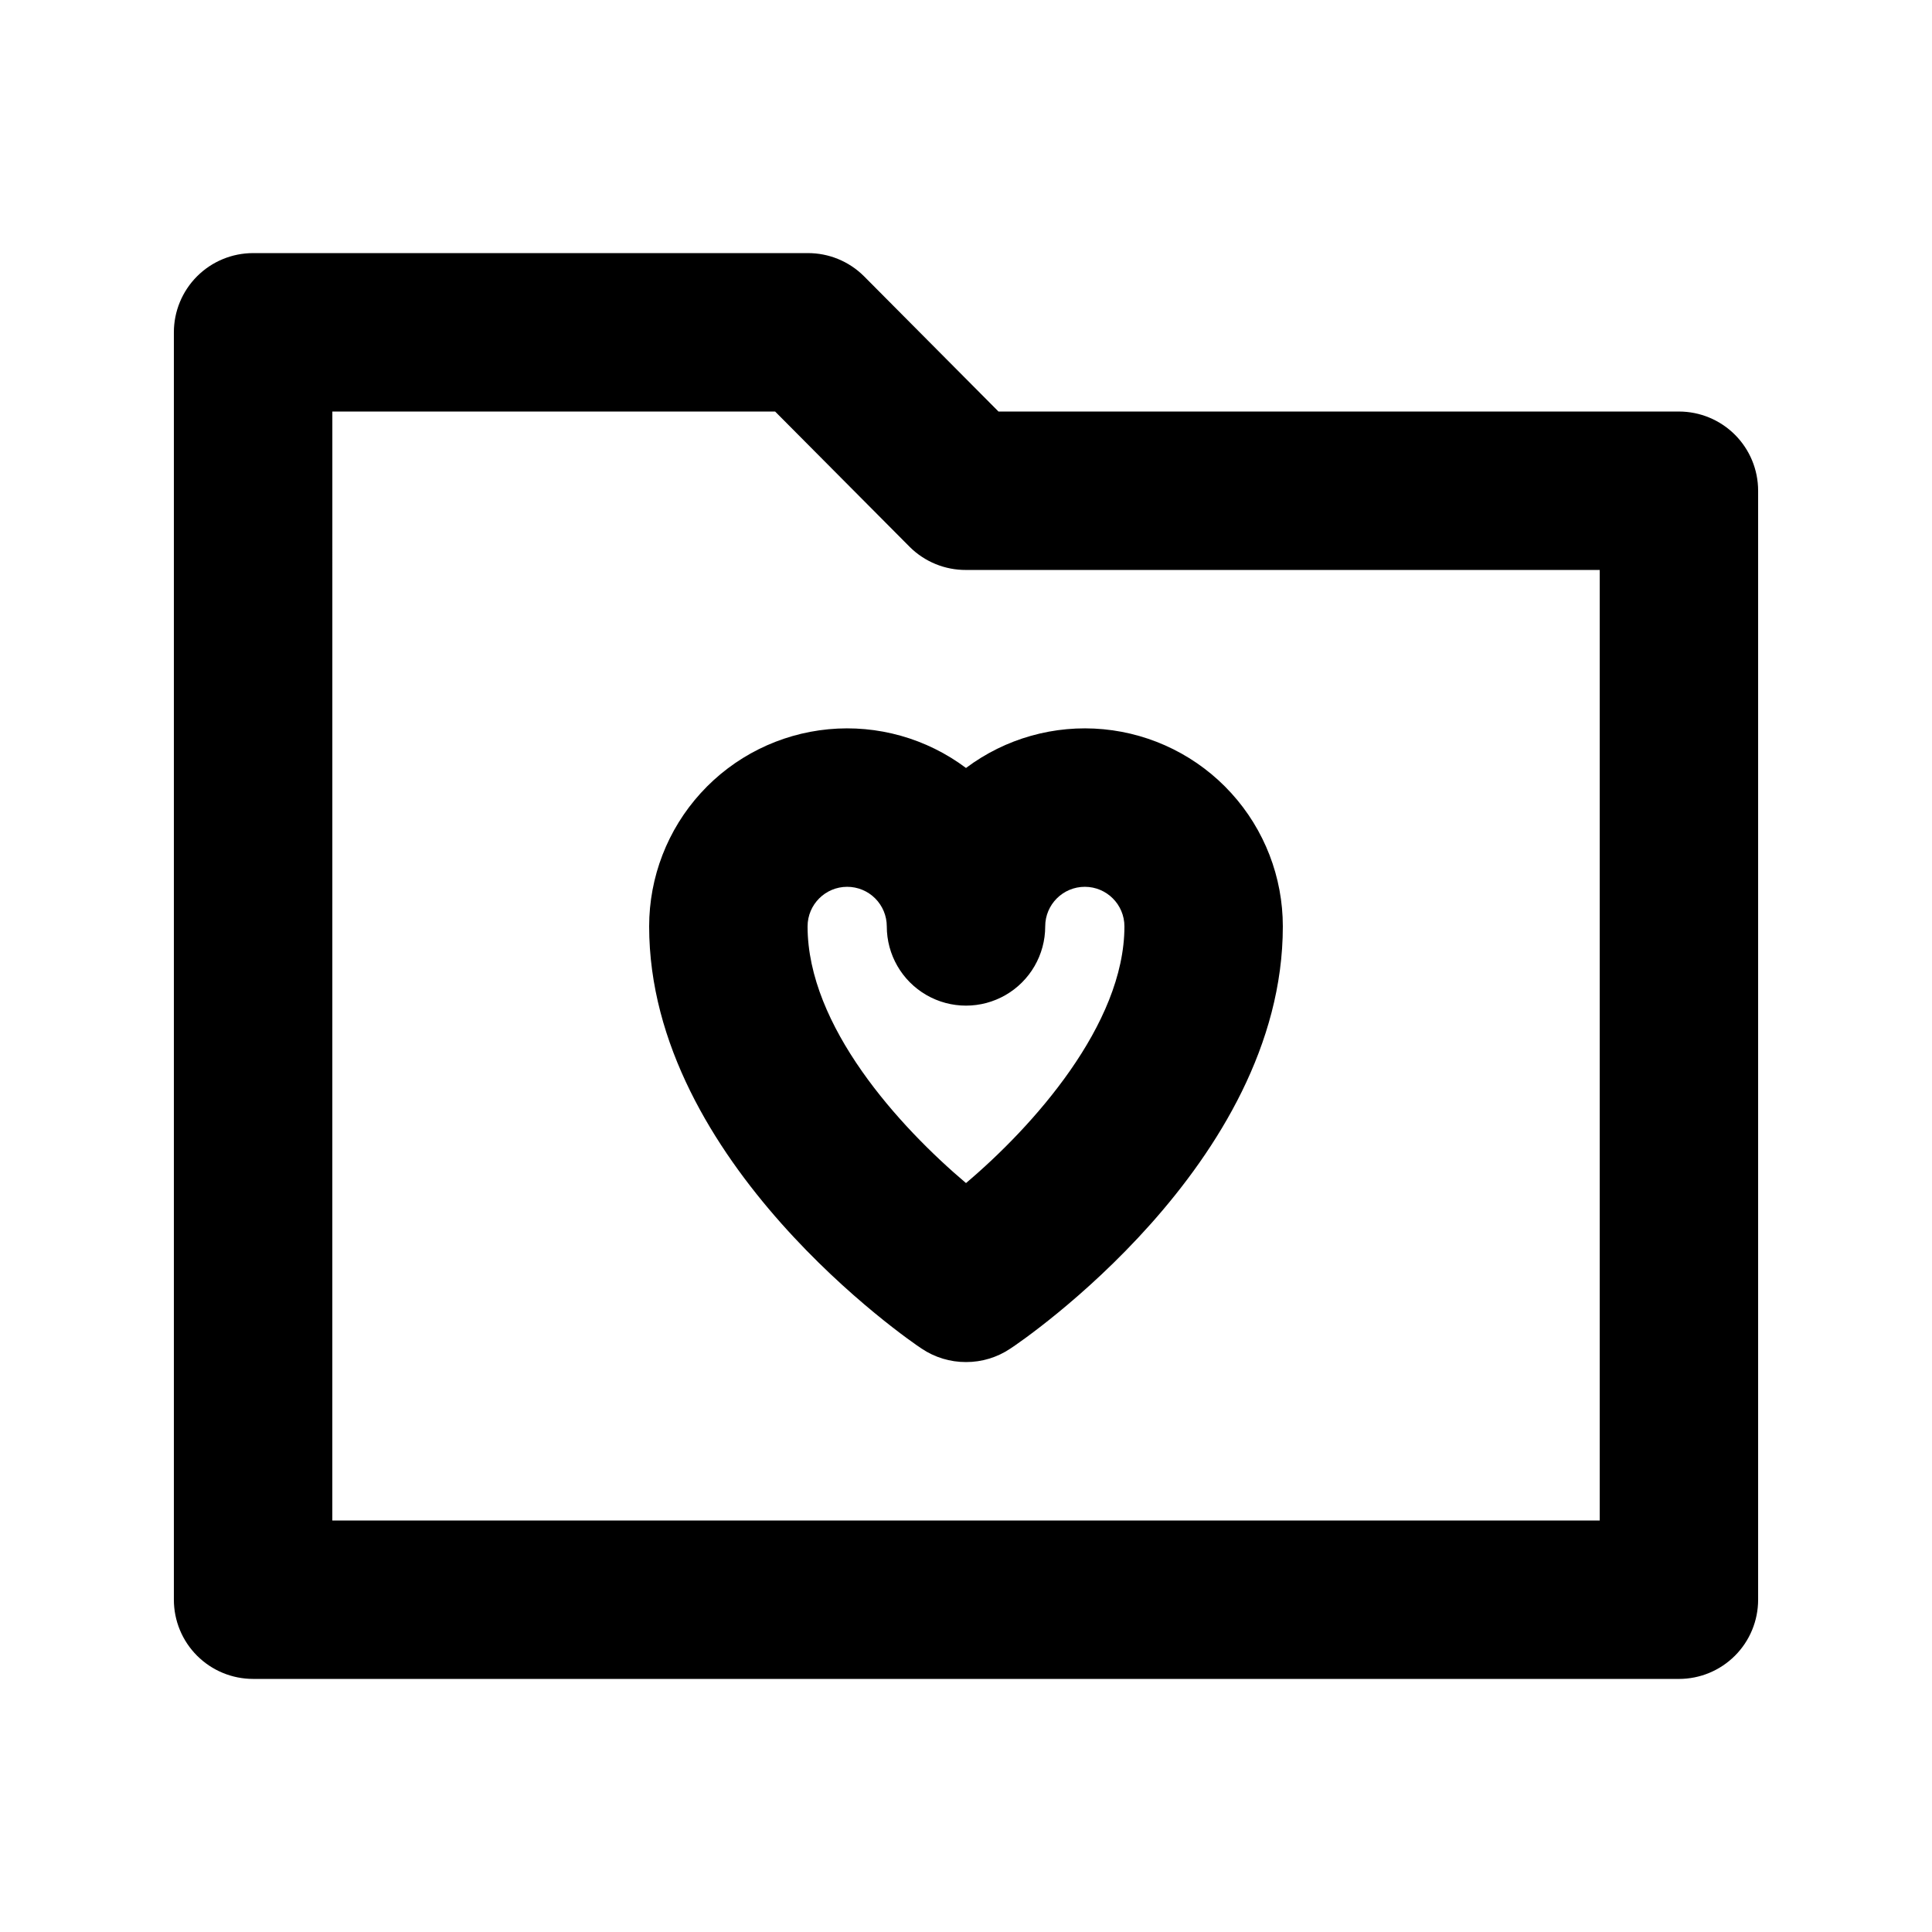
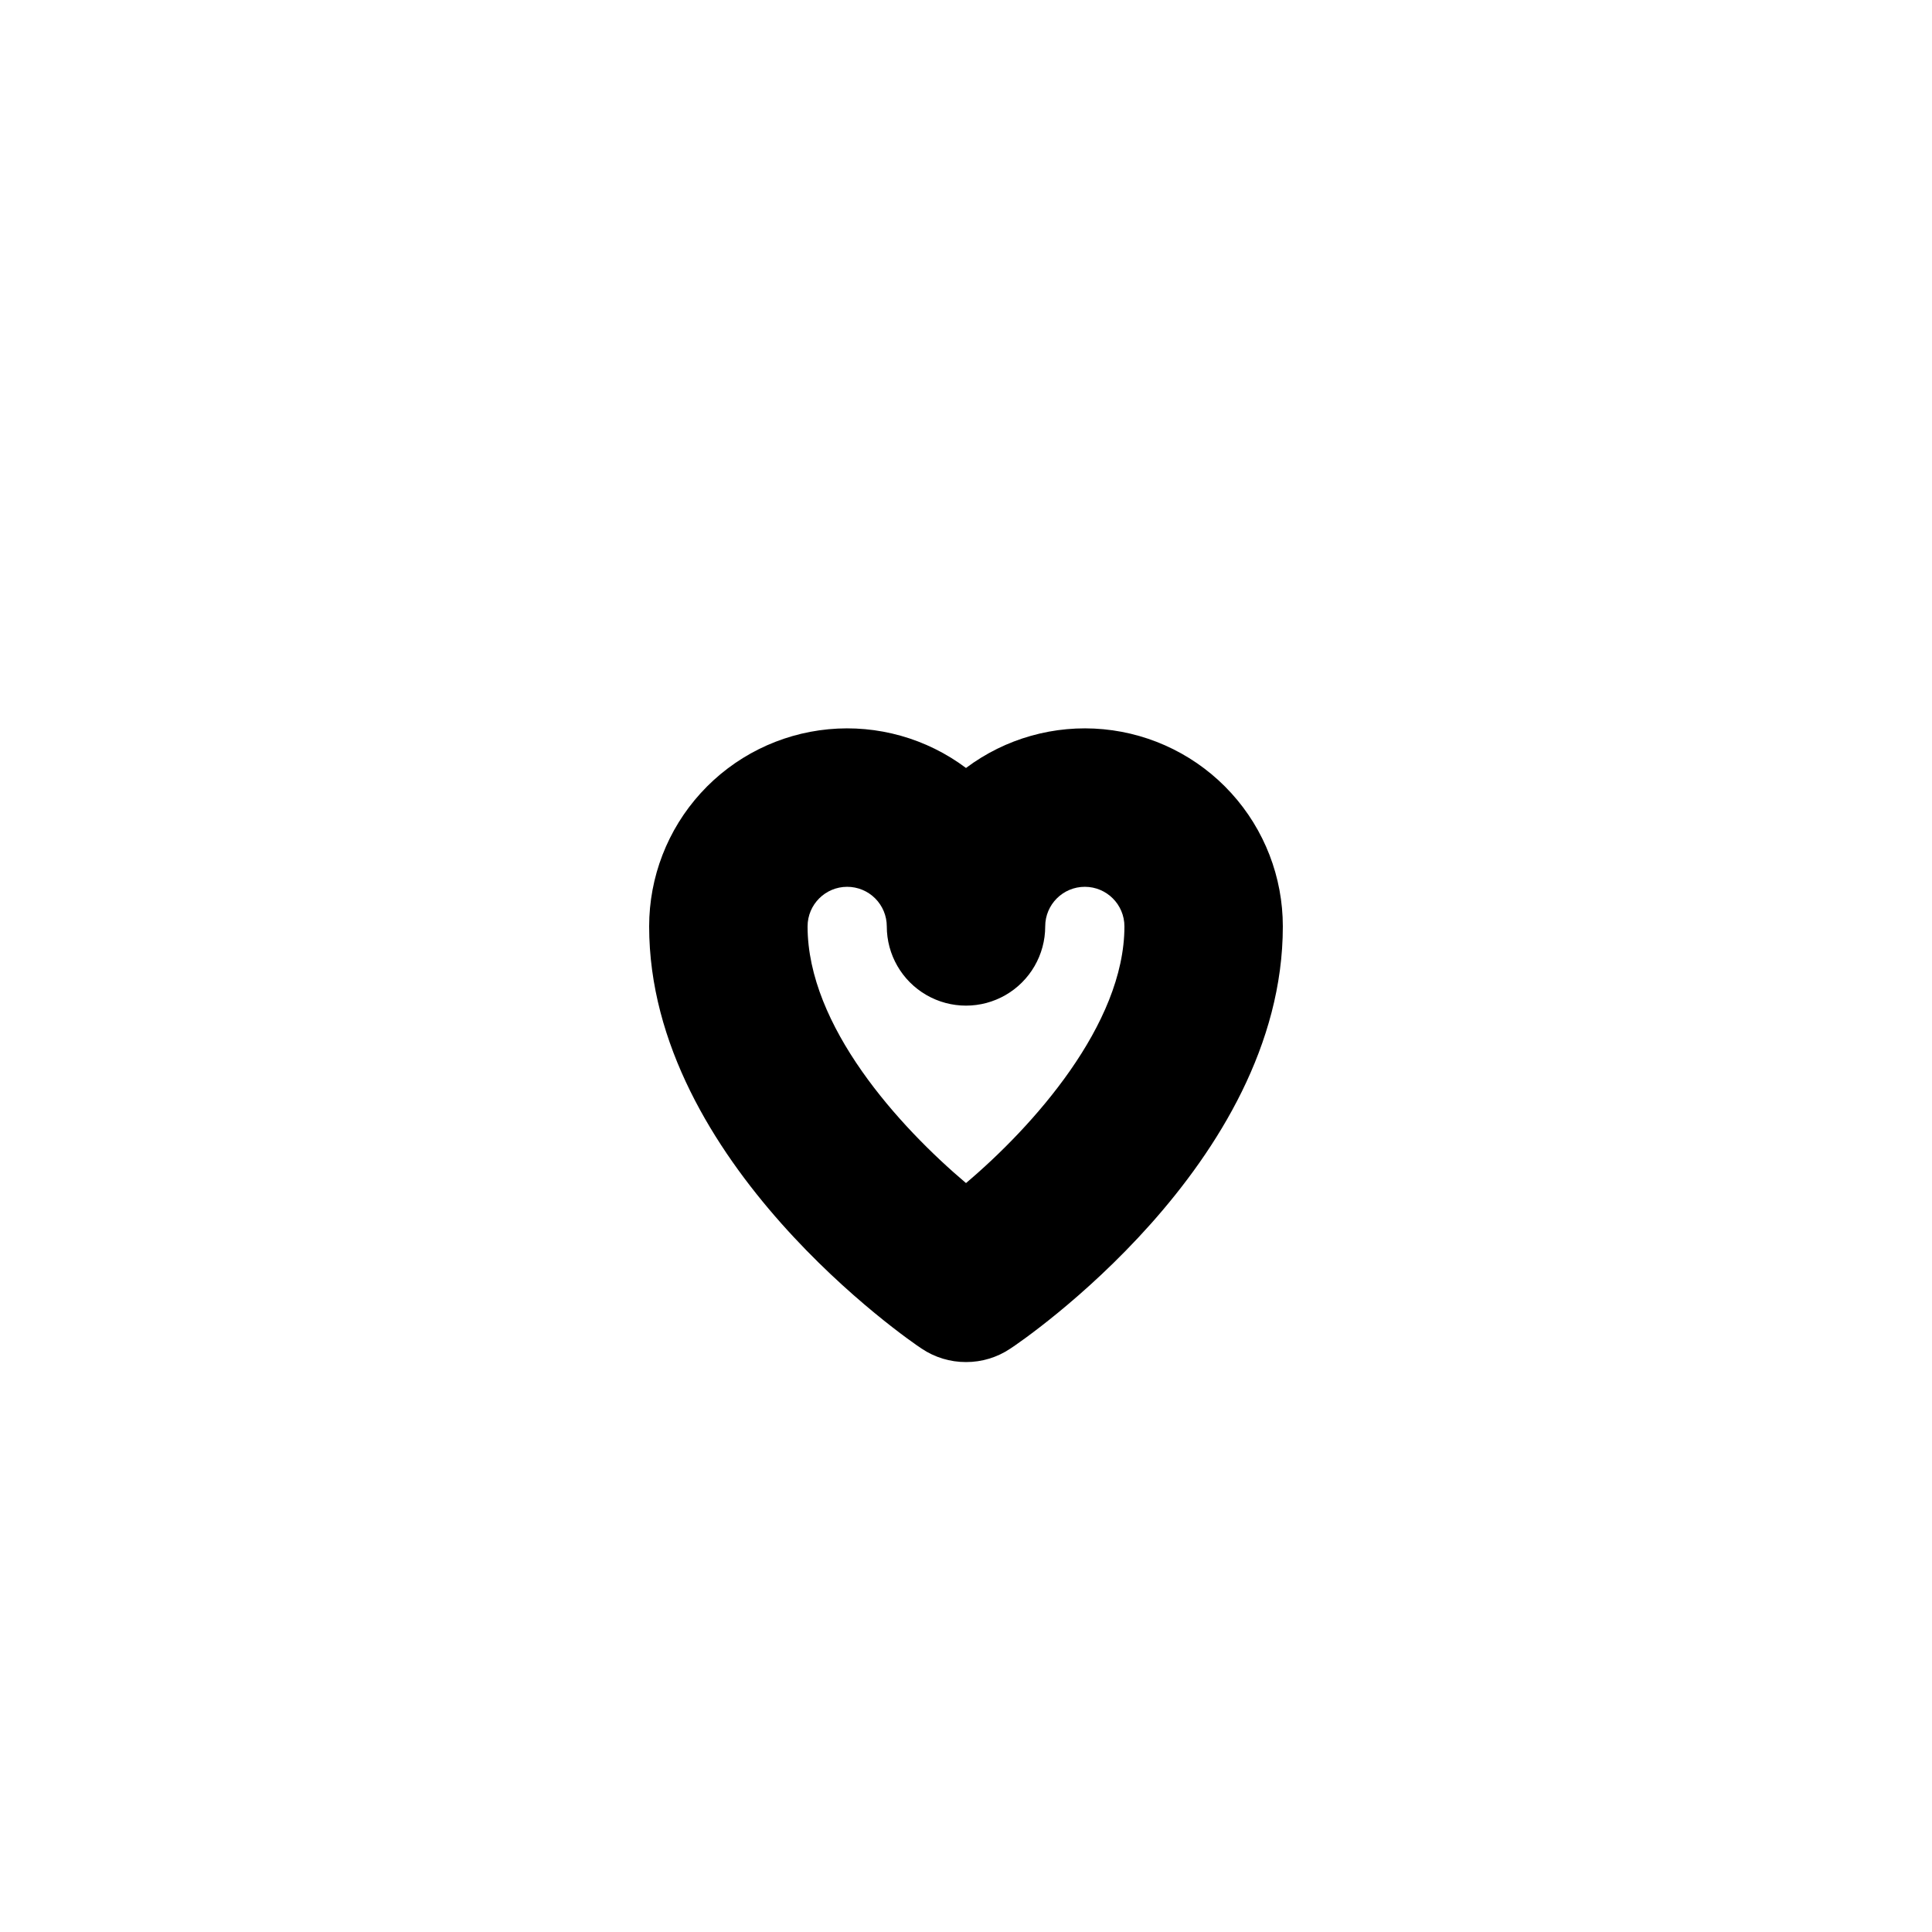
<svg xmlns="http://www.w3.org/2000/svg" fill="#000000" width="800px" height="800px" version="1.1" viewBox="144 144 512 512">
  <g>
-     <path d="m588.93 588.93h-377.86c-5.566 0-10.906-2.211-14.844-6.148-3.938-3.934-6.148-9.273-6.148-14.844v-335.87c0-5.566 2.211-10.906 6.148-14.844s9.277-6.148 14.844-6.148h146.95c5.578-0.031 10.941 2.156 14.902 6.086l35.688 35.898h180.32c5.57 0 10.906 2.211 14.844 6.148s6.148 9.277 6.148 14.844v293.89c0 5.57-2.211 10.91-6.148 14.844-3.938 3.938-9.273 6.148-14.844 6.148zm-356.86-41.984h335.87v-251.9h-167.93c-5.582 0.031-10.945-2.16-14.906-6.09l-35.688-35.895h-117.34z" />
    <path d="m400 504.96c-4.188 0.012-8.281-1.23-11.758-3.566-2.938-1.891-72.211-49.332-72.211-111.89 0-13.062 4.867-25.652 13.656-35.312 8.789-9.664 20.863-15.699 33.867-16.934 13-1.234 25.996 2.426 36.445 10.262 10.445-7.836 23.441-11.496 36.445-10.262 13 1.234 25.074 7.269 33.863 16.934 8.789 9.66 13.656 22.25 13.656 35.312 0 62.977-69.273 110-72.211 111.89-3.477 2.336-7.57 3.578-11.754 3.566zm-31.488-125.95v0.004c-5.797 0-10.496 4.699-10.496 10.496 0 26.449 24.352 53.109 41.984 68.016 17.633-14.906 41.984-41.984 41.984-68.016 0-5.797-4.699-10.496-10.496-10.496s-10.496 4.699-10.496 10.496c0 7.5-4.004 14.43-10.496 18.18-6.496 3.75-14.5 3.75-20.992 0-6.496-3.75-10.496-10.68-10.496-18.18 0-2.785-1.105-5.453-3.074-7.422s-4.641-3.074-7.422-3.074z" />
  </g>
</svg>